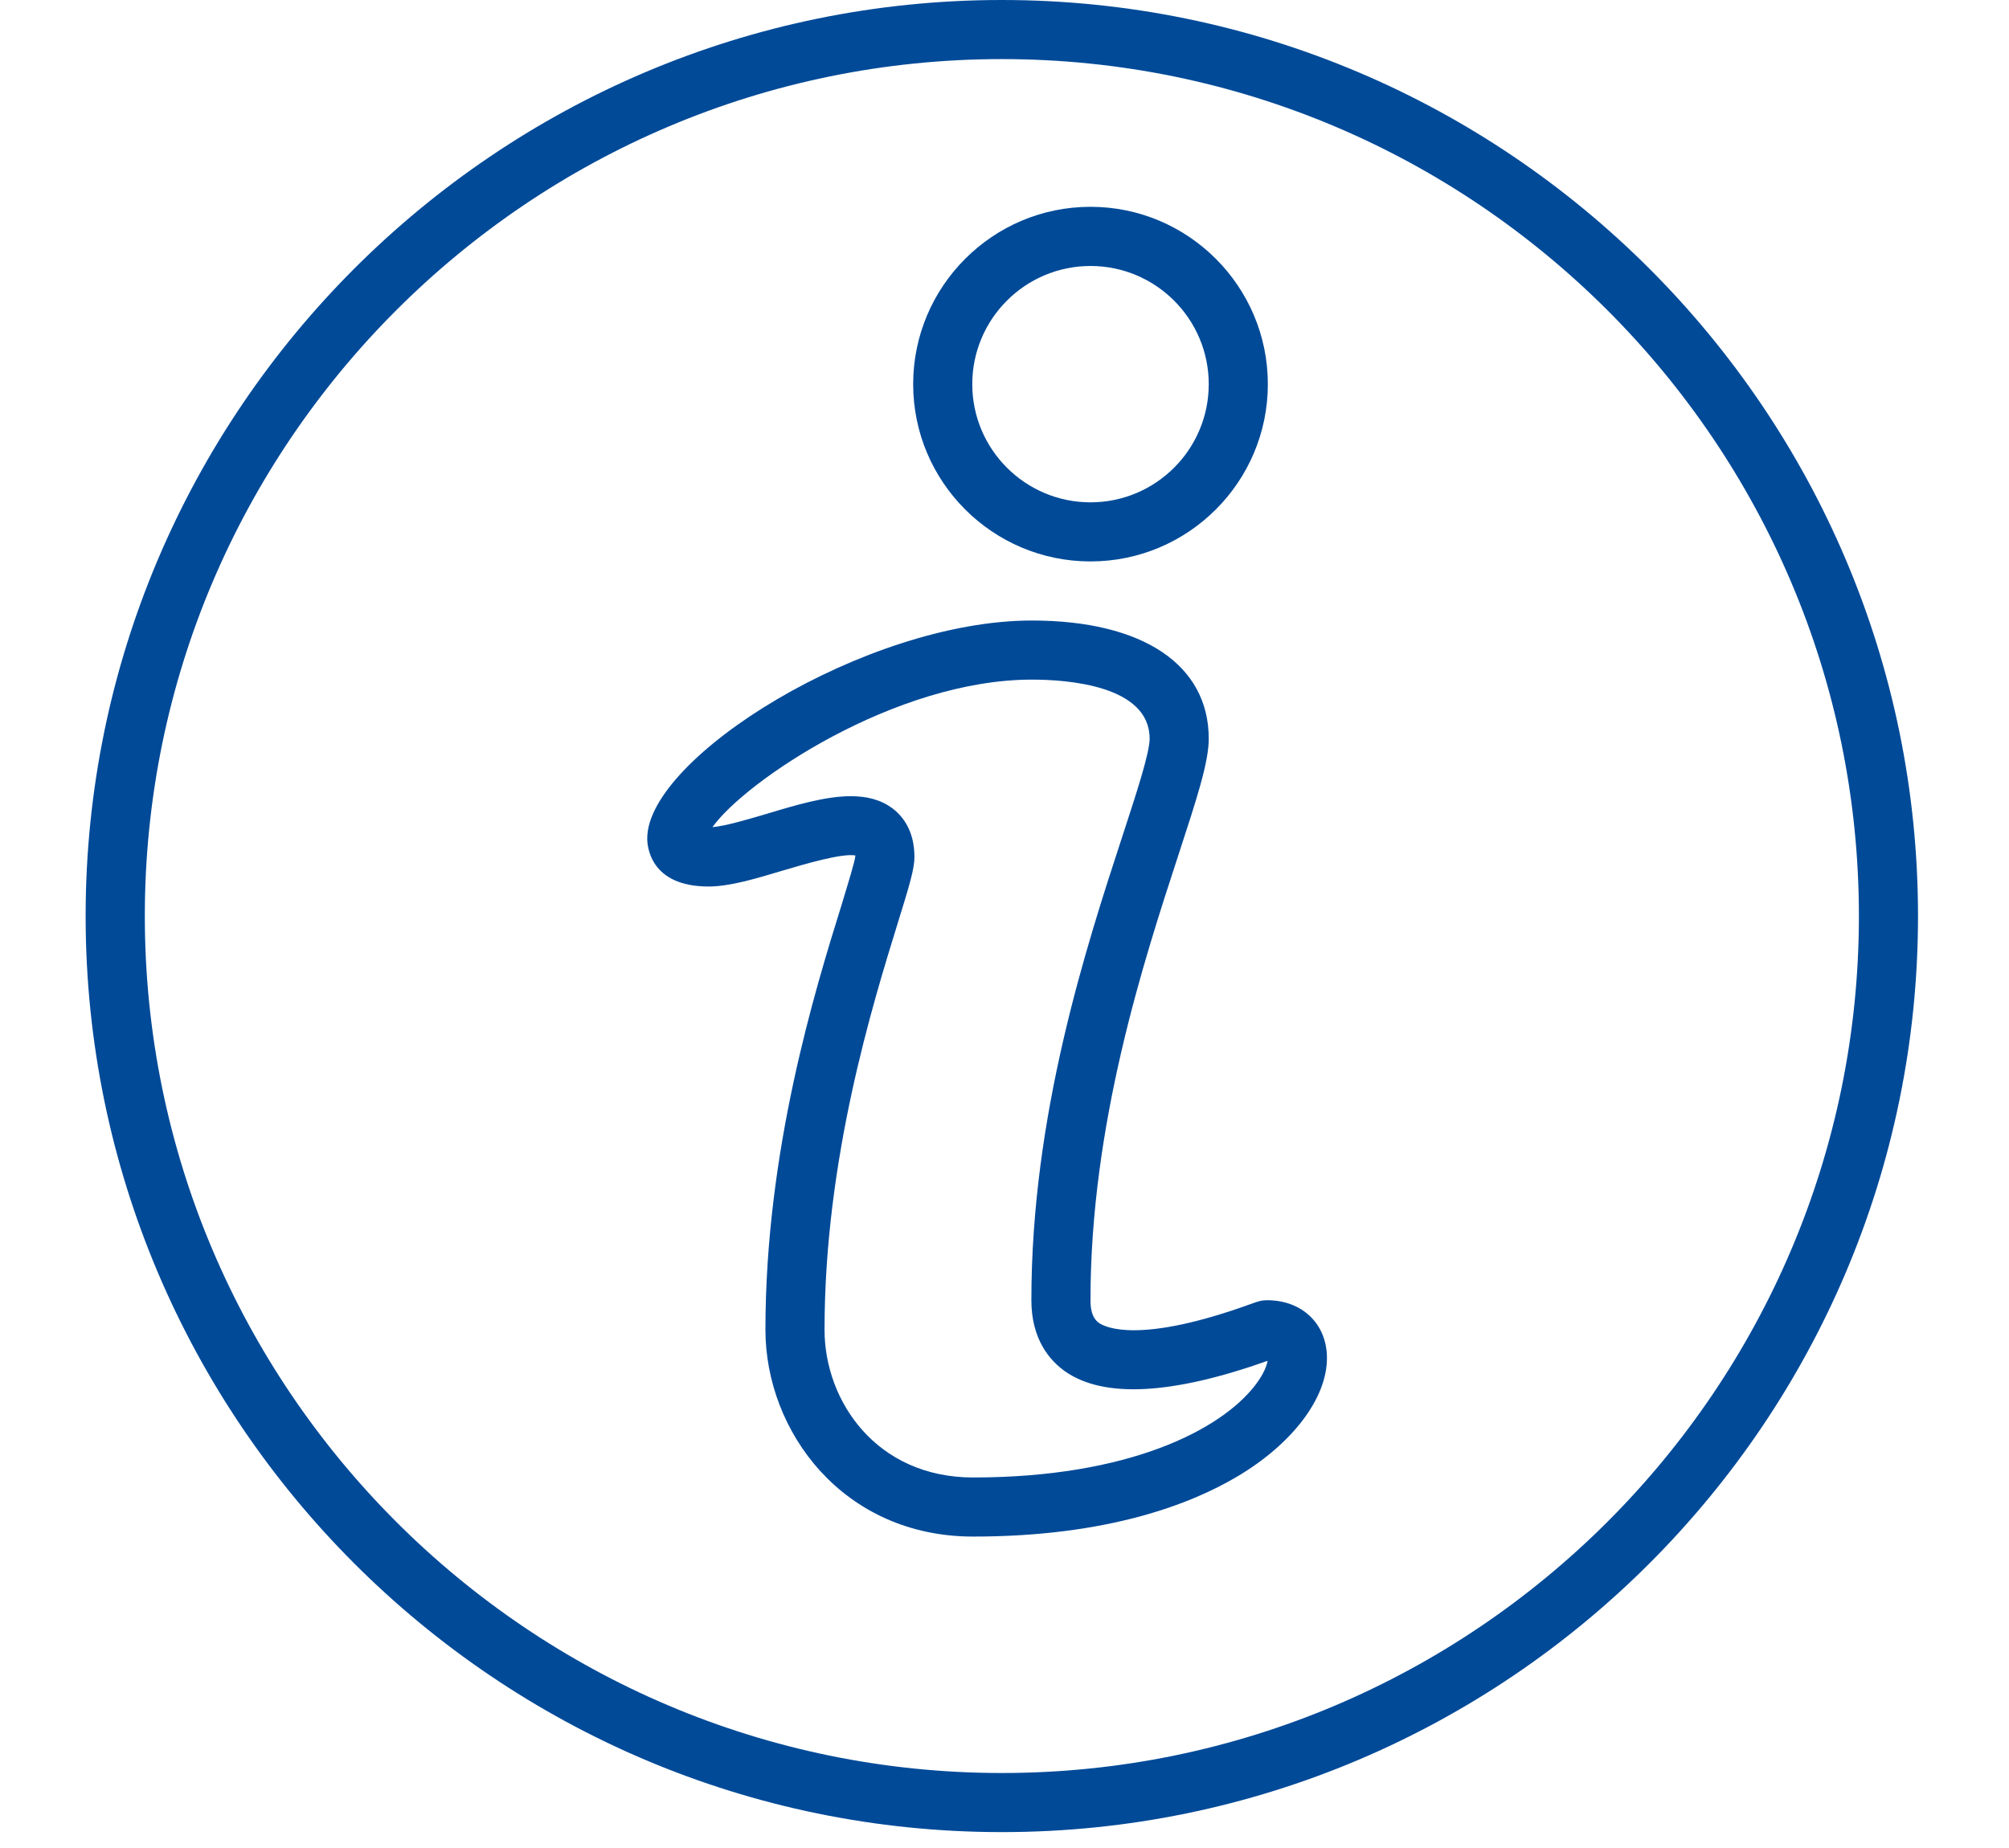
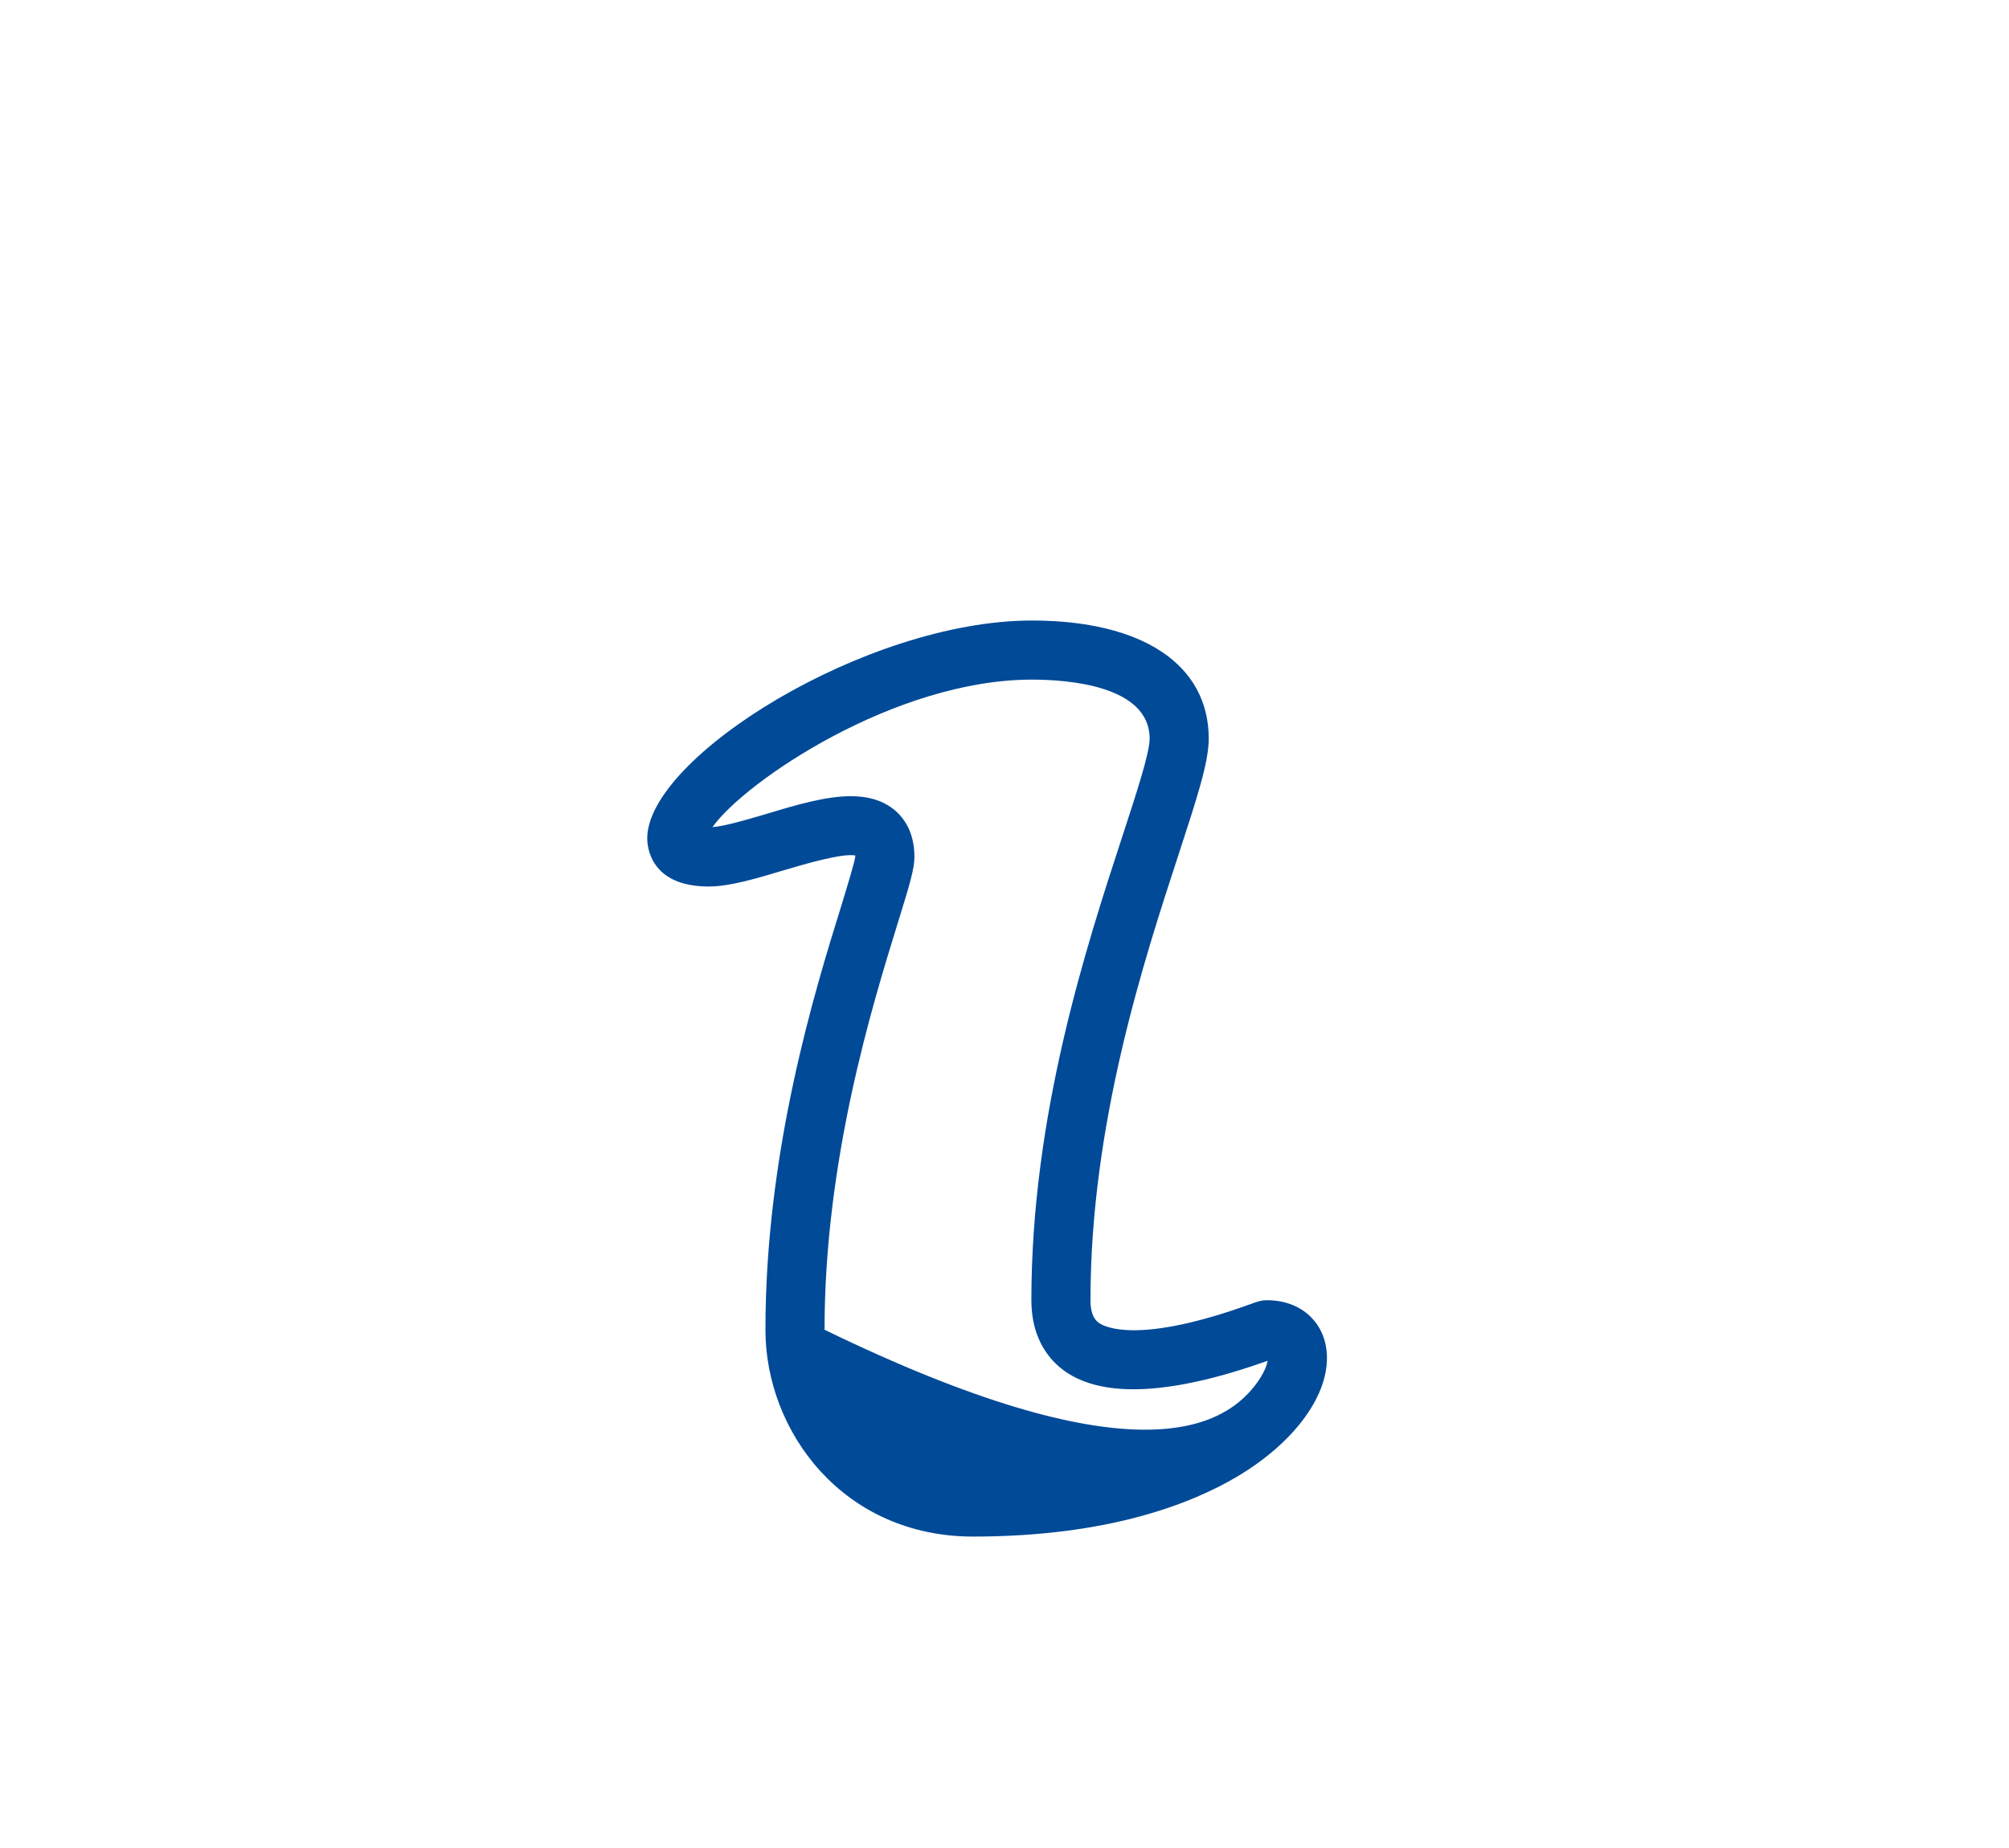
<svg xmlns="http://www.w3.org/2000/svg" width="125" zoomAndPan="magnify" viewBox="0 0 93.75 86.25" height="115" preserveAspectRatio="xMidYMid meet" version="1.0">
  <defs>
    <clipPath id="31caee2791">
-       <path d="M 3.996 0 L 89.504 0 L 89.504 85.508 L 3.996 85.508 Z M 3.996 0 " clip-rule="nonzero" />
-     </clipPath>
+       </clipPath>
  </defs>
  <g clip-path="url(#31caee2791)">
-     <path fill="#004a98" d="M 46.75 2.758 C 24.699 2.758 6.758 20.699 6.758 42.754 C 6.758 64.805 24.699 82.75 46.75 82.75 C 68.801 82.75 86.746 64.805 86.746 42.754 C 86.746 20.699 68.801 2.758 46.75 2.758 Z M 46.75 85.508 C 23.176 85.508 3.996 66.328 3.996 42.754 C 3.996 19.18 23.176 0 46.75 0 C 70.324 0 89.504 19.18 89.504 42.754 C 89.504 66.328 70.324 85.508 46.75 85.508 " fill-opacity="1" fill-rule="nonzero" />
-   </g>
-   <path fill="#004a98" d="M 50.887 12.414 C 47.844 12.414 45.371 14.887 45.371 17.93 C 45.371 20.973 47.844 23.445 50.887 23.445 C 53.934 23.445 56.406 20.973 56.406 17.93 C 56.406 14.887 53.934 12.414 50.887 12.414 Z M 50.887 26.203 C 46.324 26.203 42.613 22.492 42.613 17.93 C 42.613 13.367 46.324 9.652 50.887 9.652 C 55.453 9.652 59.164 13.367 59.164 17.93 C 59.164 22.492 55.453 26.203 50.887 26.203 " fill-opacity="1" fill-rule="nonzero" />
-   <path fill="#004a98" d="M 39.703 37.16 C 40.438 37.16 41.094 37.316 41.645 37.727 C 42.113 38.078 42.672 38.758 42.672 39.996 C 42.672 40.543 42.453 41.281 41.902 43.055 C 40.707 46.922 38.477 54.113 38.477 62.062 C 38.477 65.402 40.906 68.957 45.41 68.957 C 52.668 68.957 56.965 66.738 58.57 64.656 C 58.977 64.129 59.113 63.738 59.152 63.512 C 54.688 65.098 51.512 65.266 49.707 64.008 C 48.988 63.5 48.129 62.512 48.129 60.684 C 48.129 52.023 50.684 44.203 52.379 39.02 C 53.031 37.027 53.648 35.141 53.648 34.477 C 53.648 31.988 49.805 31.719 48.152 31.719 C 41.762 31.719 34.758 36.473 33.246 38.605 C 33.859 38.551 34.855 38.254 35.75 37.992 C 37.16 37.566 38.531 37.16 39.703 37.16 Z M 45.41 71.715 C 39.344 71.715 35.719 66.809 35.719 62.062 C 35.719 53.699 38.023 46.246 39.27 42.242 C 39.57 41.25 39.887 40.227 39.914 39.957 C 39.914 39.945 39.914 39.938 39.914 39.926 C 39.289 39.812 37.516 40.34 36.535 40.629 C 35.262 41.012 34.047 41.375 33.066 41.375 C 30.34 41.375 30.203 39.504 30.203 39.129 C 30.203 35.355 40.406 28.961 48.152 28.961 C 53.324 28.961 56.406 31.023 56.406 34.477 C 56.406 35.582 55.844 37.289 55 39.875 C 53.359 44.891 50.887 52.465 50.887 60.684 C 50.887 61.465 51.176 61.664 51.293 61.75 C 51.562 61.934 53.141 62.762 58.414 60.844 C 58.715 60.734 58.871 60.684 59.125 60.684 C 60.77 60.684 61.922 61.793 61.922 63.383 C 61.922 65.262 60.316 67.383 57.727 68.918 C 55.574 70.195 51.695 71.715 45.41 71.715 " fill-opacity="1" fill-rule="nonzero" />
+     </g>
+   <path fill="#004a98" d="M 39.703 37.16 C 40.438 37.16 41.094 37.316 41.645 37.727 C 42.113 38.078 42.672 38.758 42.672 39.996 C 42.672 40.543 42.453 41.281 41.902 43.055 C 40.707 46.922 38.477 54.113 38.477 62.062 C 52.668 68.957 56.965 66.738 58.57 64.656 C 58.977 64.129 59.113 63.738 59.152 63.512 C 54.688 65.098 51.512 65.266 49.707 64.008 C 48.988 63.5 48.129 62.512 48.129 60.684 C 48.129 52.023 50.684 44.203 52.379 39.02 C 53.031 37.027 53.648 35.141 53.648 34.477 C 53.648 31.988 49.805 31.719 48.152 31.719 C 41.762 31.719 34.758 36.473 33.246 38.605 C 33.859 38.551 34.855 38.254 35.75 37.992 C 37.16 37.566 38.531 37.16 39.703 37.16 Z M 45.41 71.715 C 39.344 71.715 35.719 66.809 35.719 62.062 C 35.719 53.699 38.023 46.246 39.27 42.242 C 39.57 41.25 39.887 40.227 39.914 39.957 C 39.914 39.945 39.914 39.938 39.914 39.926 C 39.289 39.812 37.516 40.34 36.535 40.629 C 35.262 41.012 34.047 41.375 33.066 41.375 C 30.34 41.375 30.203 39.504 30.203 39.129 C 30.203 35.355 40.406 28.961 48.152 28.961 C 53.324 28.961 56.406 31.023 56.406 34.477 C 56.406 35.582 55.844 37.289 55 39.875 C 53.359 44.891 50.887 52.465 50.887 60.684 C 50.887 61.465 51.176 61.664 51.293 61.75 C 51.562 61.934 53.141 62.762 58.414 60.844 C 58.715 60.734 58.871 60.684 59.125 60.684 C 60.77 60.684 61.922 61.793 61.922 63.383 C 61.922 65.262 60.316 67.383 57.727 68.918 C 55.574 70.195 51.695 71.715 45.41 71.715 " fill-opacity="1" fill-rule="nonzero" />
</svg>